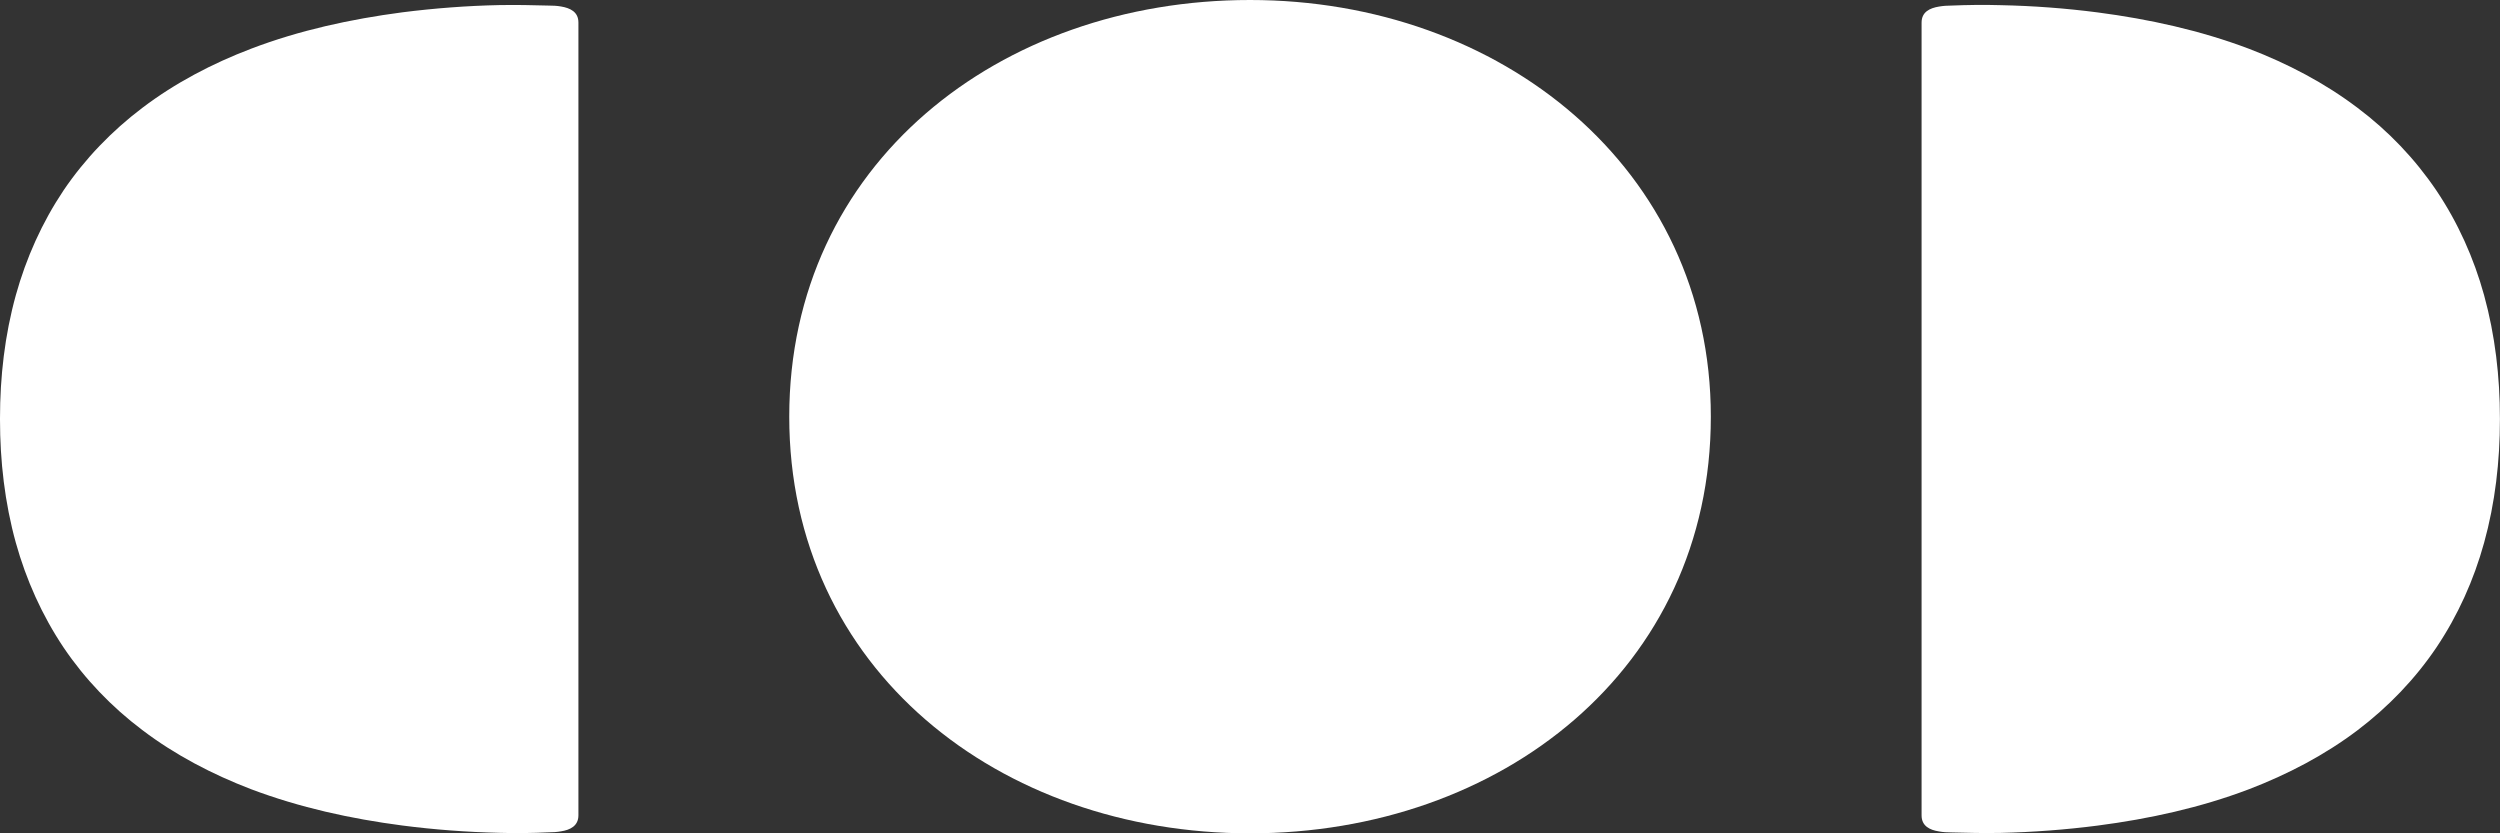
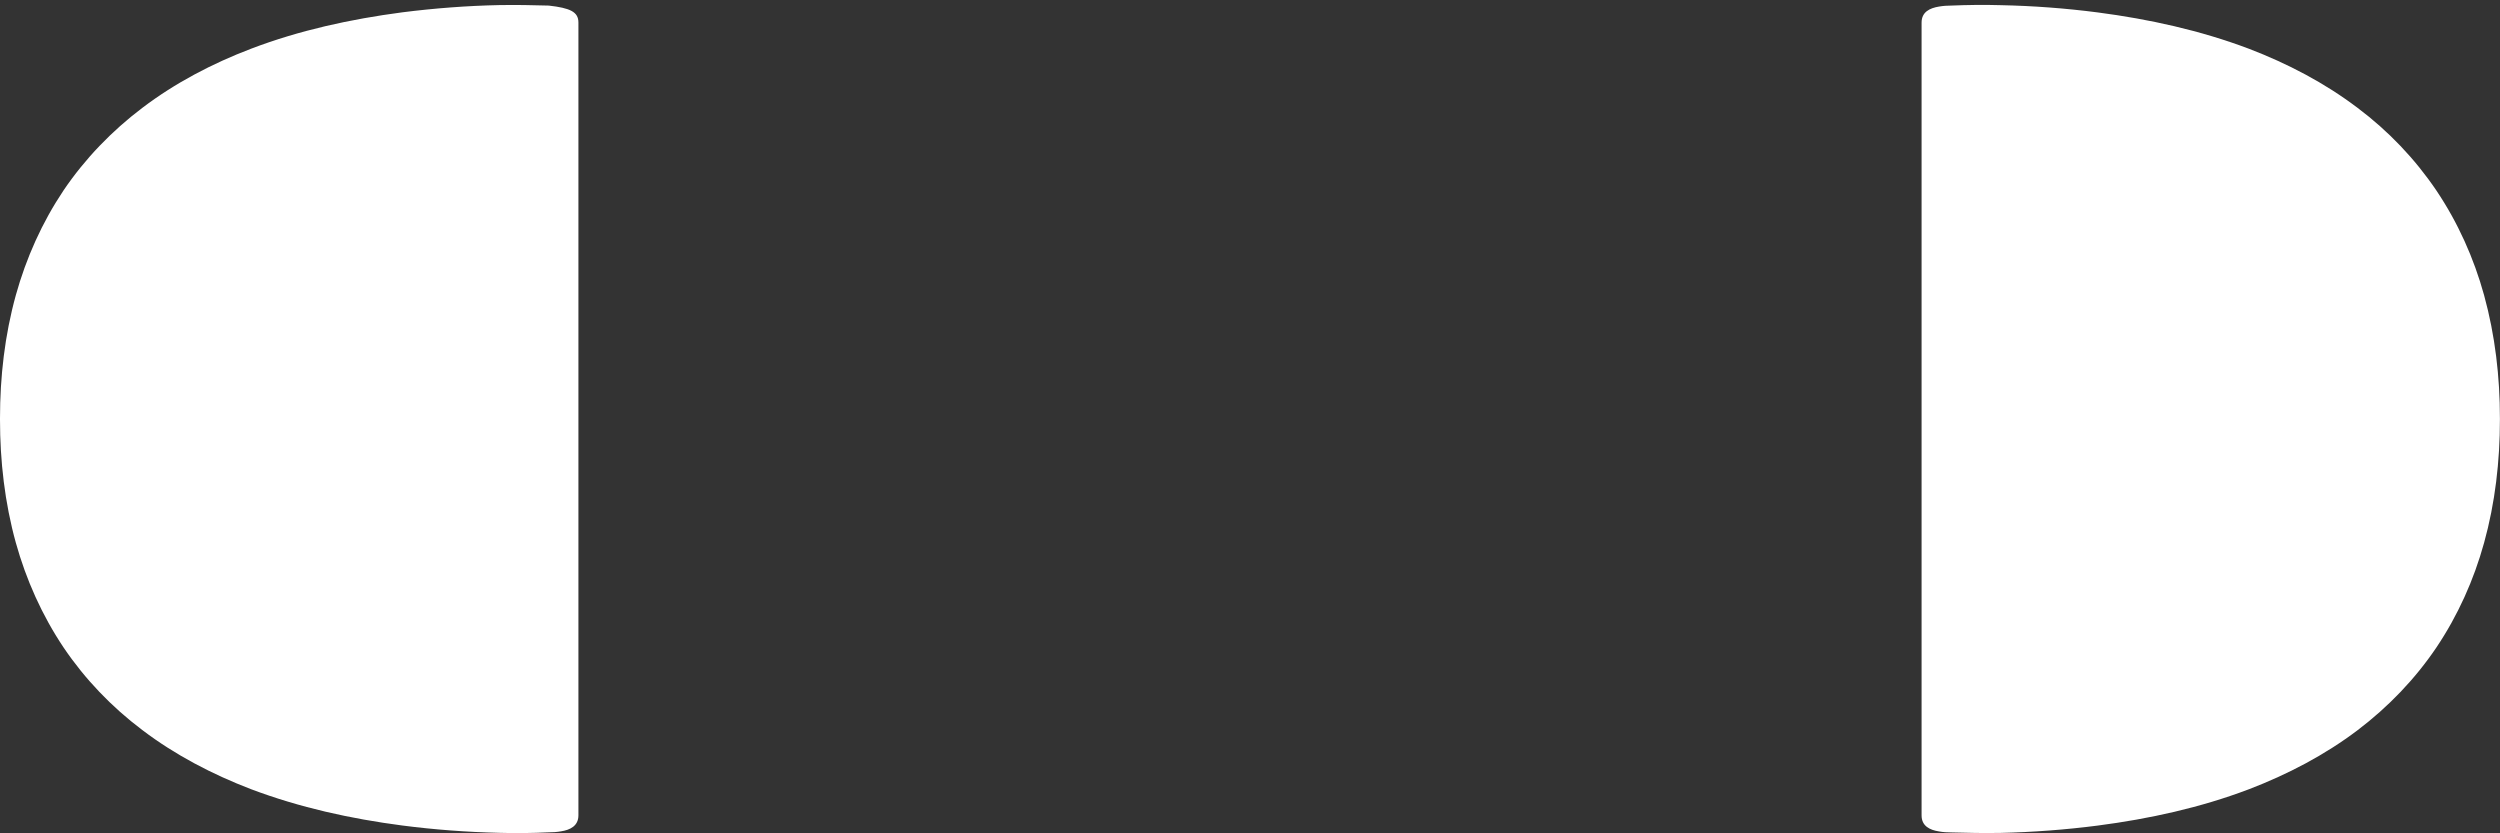
<svg xmlns="http://www.w3.org/2000/svg" width="30" height="10" viewBox="0 0 30 10" fill="none">
  <rect x="0" y="0" width="30" height="10" fill="#333333" stroke="none" />
  <g clip-path="url(#clip0_2003_175)">
-     <path d="M20.53 5C20.53 8.033 18.006 10 15 10C11.994 10 9.471 8.033 9.471 5C9.471 1.967 11.994 0 15 0C18.006 0 20.53 2.017 20.53 5Z" fill="white" />
    <path d="M29.999 5.021V5.035C29.999 5.533 29.942 6.034 29.809 6.514C29.686 6.959 29.496 7.384 29.236 7.771C28.98 8.15 28.658 8.484 28.293 8.761C27.898 9.06 27.452 9.293 26.987 9.471C26.405 9.692 25.793 9.826 25.172 9.907C24.786 9.957 24.394 9.986 24.005 9.995C23.809 9.998 23.61 9.995 23.414 9.989C23.369 9.989 23.315 9.986 23.267 9.977C23.158 9.96 23.059 9.913 23.059 9.785V0.271C23.059 0.143 23.158 0.097 23.267 0.079C23.318 0.07 23.369 0.067 23.414 0.067C23.61 0.059 23.809 0.056 24.005 0.062C24.397 0.07 24.786 0.099 25.172 0.149C25.79 0.23 26.402 0.364 26.987 0.585C27.452 0.763 27.898 0.996 28.293 1.296C28.661 1.572 28.98 1.907 29.236 2.285C29.496 2.672 29.686 3.097 29.809 3.542C29.942 4.026 29.999 4.523 29.999 5.021Z" fill="white" />
-     <path d="M0 5.035V5.02C0 4.522 0.057 4.022 0.19 3.542C0.314 3.096 0.504 2.671 0.763 2.284C1.019 1.906 1.342 1.571 1.707 1.295C2.102 0.995 2.548 0.762 3.012 0.585C3.594 0.363 4.206 0.23 4.827 0.148C5.213 0.099 5.605 0.069 5.994 0.061C6.19 0.058 6.389 0.061 6.585 0.067C6.63 0.067 6.684 0.069 6.733 0.078C6.841 0.096 6.941 0.142 6.941 0.27V9.784C6.941 9.912 6.841 9.959 6.733 9.976C6.681 9.985 6.63 9.988 6.585 9.988C6.389 9.997 6.19 10 5.994 9.994C5.602 9.985 5.213 9.956 4.827 9.906C4.209 9.825 3.597 9.691 3.012 9.47C2.548 9.292 2.102 9.06 1.707 8.76C1.339 8.483 1.019 8.149 0.763 7.77C0.504 7.383 0.314 6.958 0.19 6.513C0.057 6.033 0 5.532 0 5.035Z" fill="white" />
+     <path d="M0 5.035V5.02C0 4.522 0.057 4.022 0.19 3.542C0.314 3.096 0.504 2.671 0.763 2.284C1.019 1.906 1.342 1.571 1.707 1.295C2.102 0.995 2.548 0.762 3.012 0.585C3.594 0.363 4.206 0.23 4.827 0.148C5.213 0.099 5.605 0.069 5.994 0.061C6.19 0.058 6.389 0.061 6.585 0.067C6.841 0.096 6.941 0.142 6.941 0.27V9.784C6.941 9.912 6.841 9.959 6.733 9.976C6.681 9.985 6.63 9.988 6.585 9.988C6.389 9.997 6.19 10 5.994 9.994C5.602 9.985 5.213 9.956 4.827 9.906C4.209 9.825 3.597 9.691 3.012 9.47C2.548 9.292 2.102 9.06 1.707 8.76C1.339 8.483 1.019 8.149 0.763 7.77C0.504 7.383 0.314 6.958 0.19 6.513C0.057 6.033 0 5.532 0 5.035Z" fill="white" />
  </g>
  <defs>
    <clipPath id="clip0_2003_175">
      <rect width="30" height="10" fill="white" />
    </clipPath>
  </defs>
</svg>